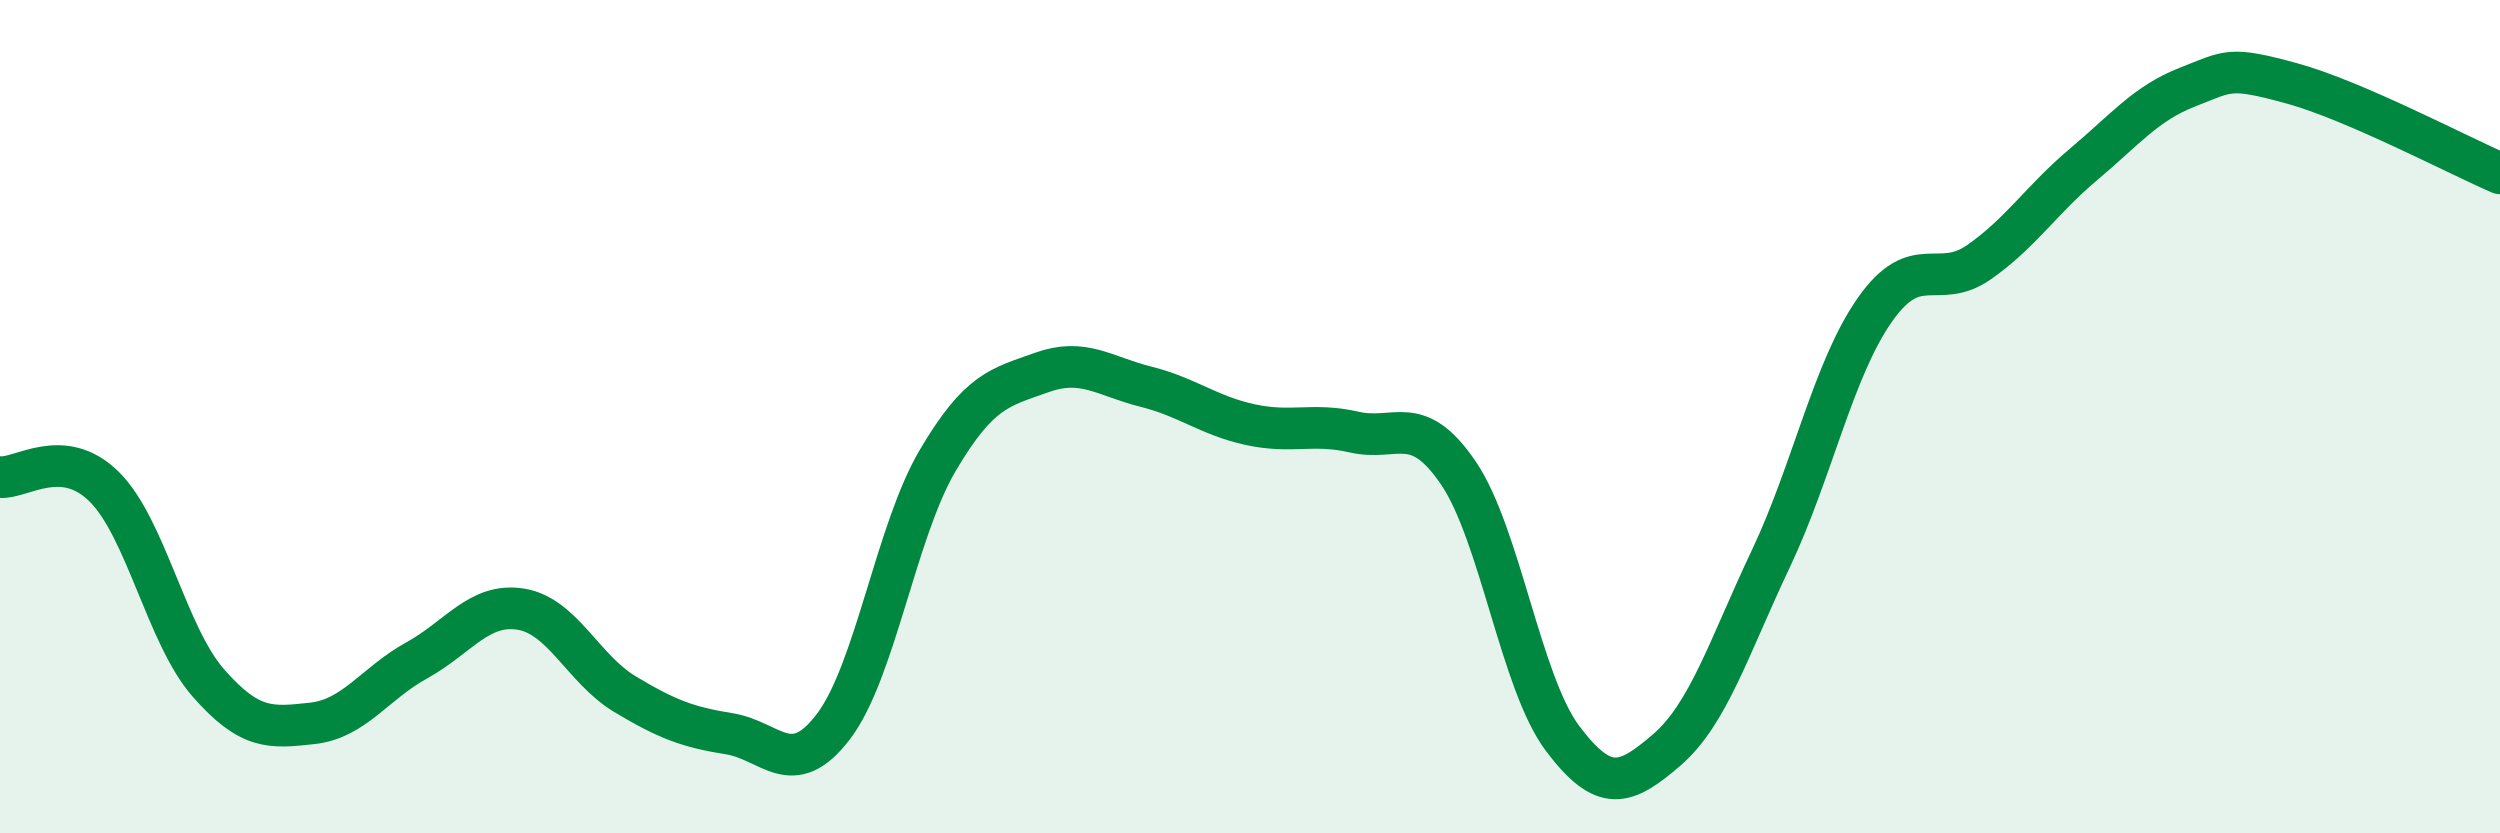
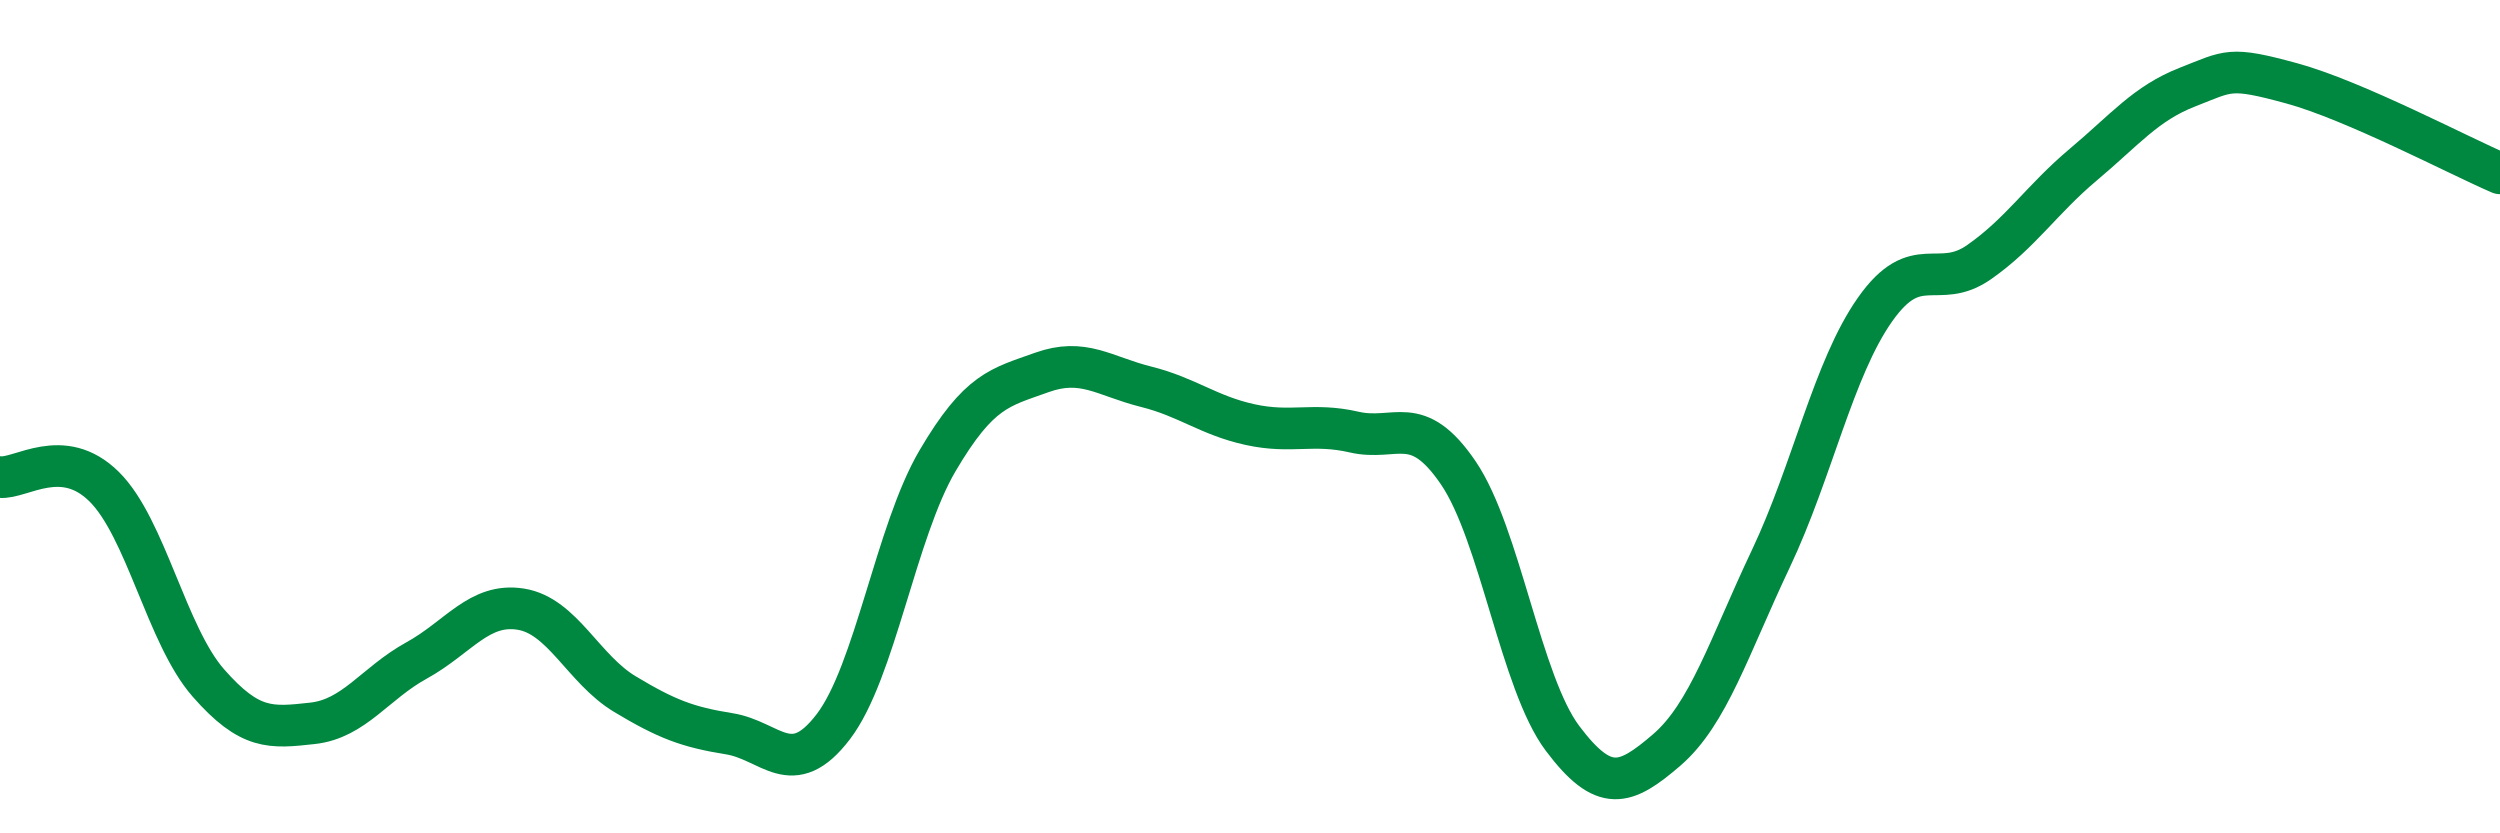
<svg xmlns="http://www.w3.org/2000/svg" width="60" height="20" viewBox="0 0 60 20">
-   <path d="M 0,11.45 C 0.5,11.5 1.5,10.69 2.5,11.68 C 3.5,12.67 4,15.25 5,16.39 C 6,17.53 6.5,17.47 7.5,17.36 C 8.5,17.25 9,16.4 10,15.85 C 11,15.3 11.5,14.46 12.5,14.62 C 13.5,14.78 14,16.06 15,16.66 C 16,17.26 16.5,17.45 17.5,17.61 C 18.5,17.77 19,18.75 20,17.44 C 21,16.13 21.5,12.76 22.5,11.06 C 23.5,9.36 24,9.3 25,8.94 C 26,8.58 26.5,9.03 27.5,9.28 C 28.5,9.53 29,9.97 30,10.19 C 31,10.41 31.5,10.14 32.5,10.37 C 33.5,10.6 34,9.88 35,11.35 C 36,12.82 36.5,16.39 37.5,17.72 C 38.5,19.05 39,18.86 40,18 C 41,17.14 41.5,15.52 42.5,13.41 C 43.5,11.3 44,8.85 45,7.43 C 46,6.01 46.5,6.99 47.5,6.29 C 48.5,5.59 49,4.79 50,3.95 C 51,3.11 51.5,2.48 52.5,2.09 C 53.5,1.7 53.5,1.59 55,2 C 56.5,2.41 59,3.73 60,4.16L60 20L0 20Z" fill="#008740" opacity="0.1" stroke-linecap="round" stroke-linejoin="round" />
  <path d="M 0,11.45 C 0.5,11.5 1.5,10.69 2.5,11.68 C 3.5,12.67 4,15.25 5,16.39 C 6,17.53 6.5,17.47 7.5,17.36 C 8.5,17.25 9,16.4 10,15.85 C 11,15.3 11.5,14.46 12.5,14.62 C 13.5,14.78 14,16.06 15,16.66 C 16,17.26 16.5,17.45 17.5,17.61 C 18.5,17.77 19,18.75 20,17.44 C 21,16.13 21.5,12.76 22.5,11.06 C 23.5,9.36 24,9.3 25,8.94 C 26,8.58 26.5,9.03 27.5,9.28 C 28.5,9.53 29,9.97 30,10.19 C 31,10.41 31.5,10.14 32.5,10.37 C 33.5,10.6 34,9.88 35,11.35 C 36,12.82 36.5,16.39 37.5,17.72 C 38.5,19.05 39,18.86 40,18 C 41,17.14 41.5,15.52 42.5,13.41 C 43.5,11.3 44,8.85 45,7.43 C 46,6.01 46.5,6.99 47.5,6.29 C 48.5,5.59 49,4.79 50,3.95 C 51,3.11 51.5,2.48 52.5,2.09 C 53.5,1.7 53.5,1.59 55,2 C 56.5,2.41 59,3.73 60,4.16" stroke="#008740" stroke-width="1" fill="none" stroke-linecap="round" stroke-linejoin="round" />
</svg>